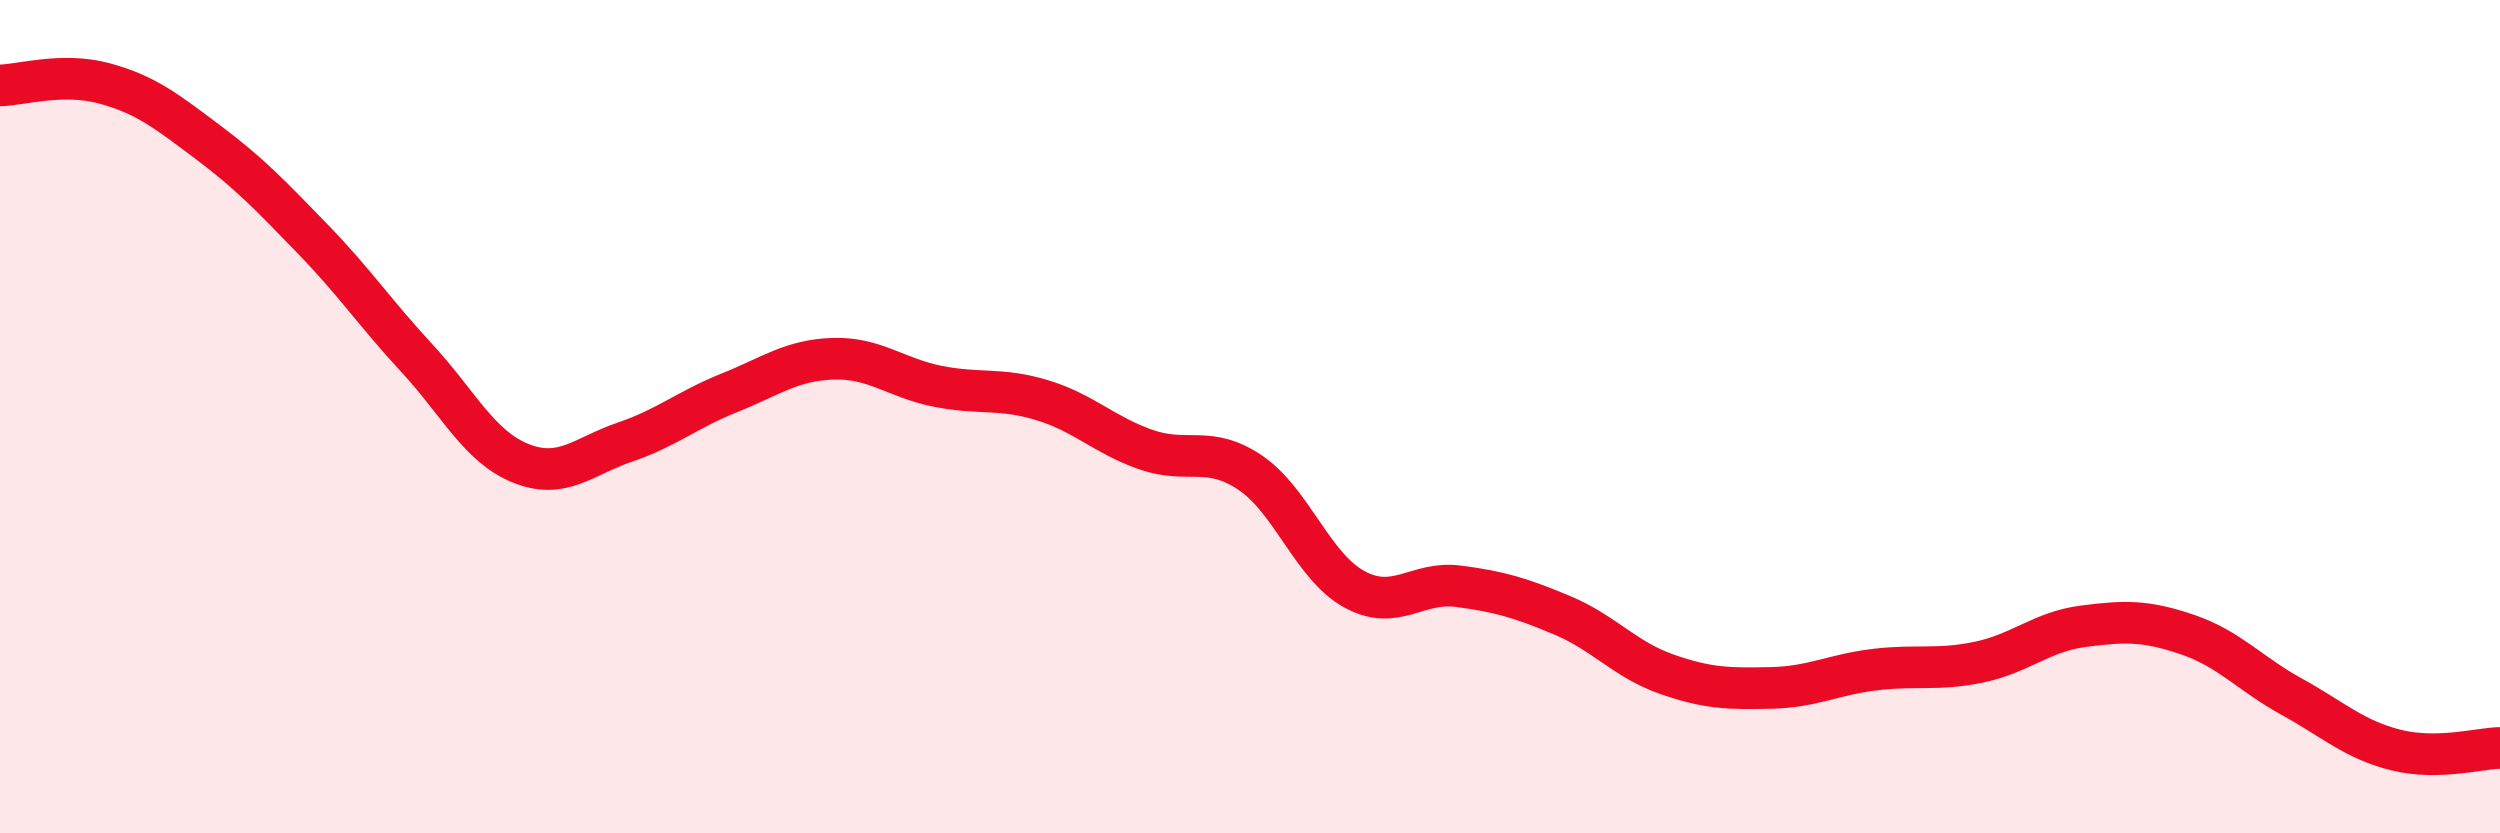
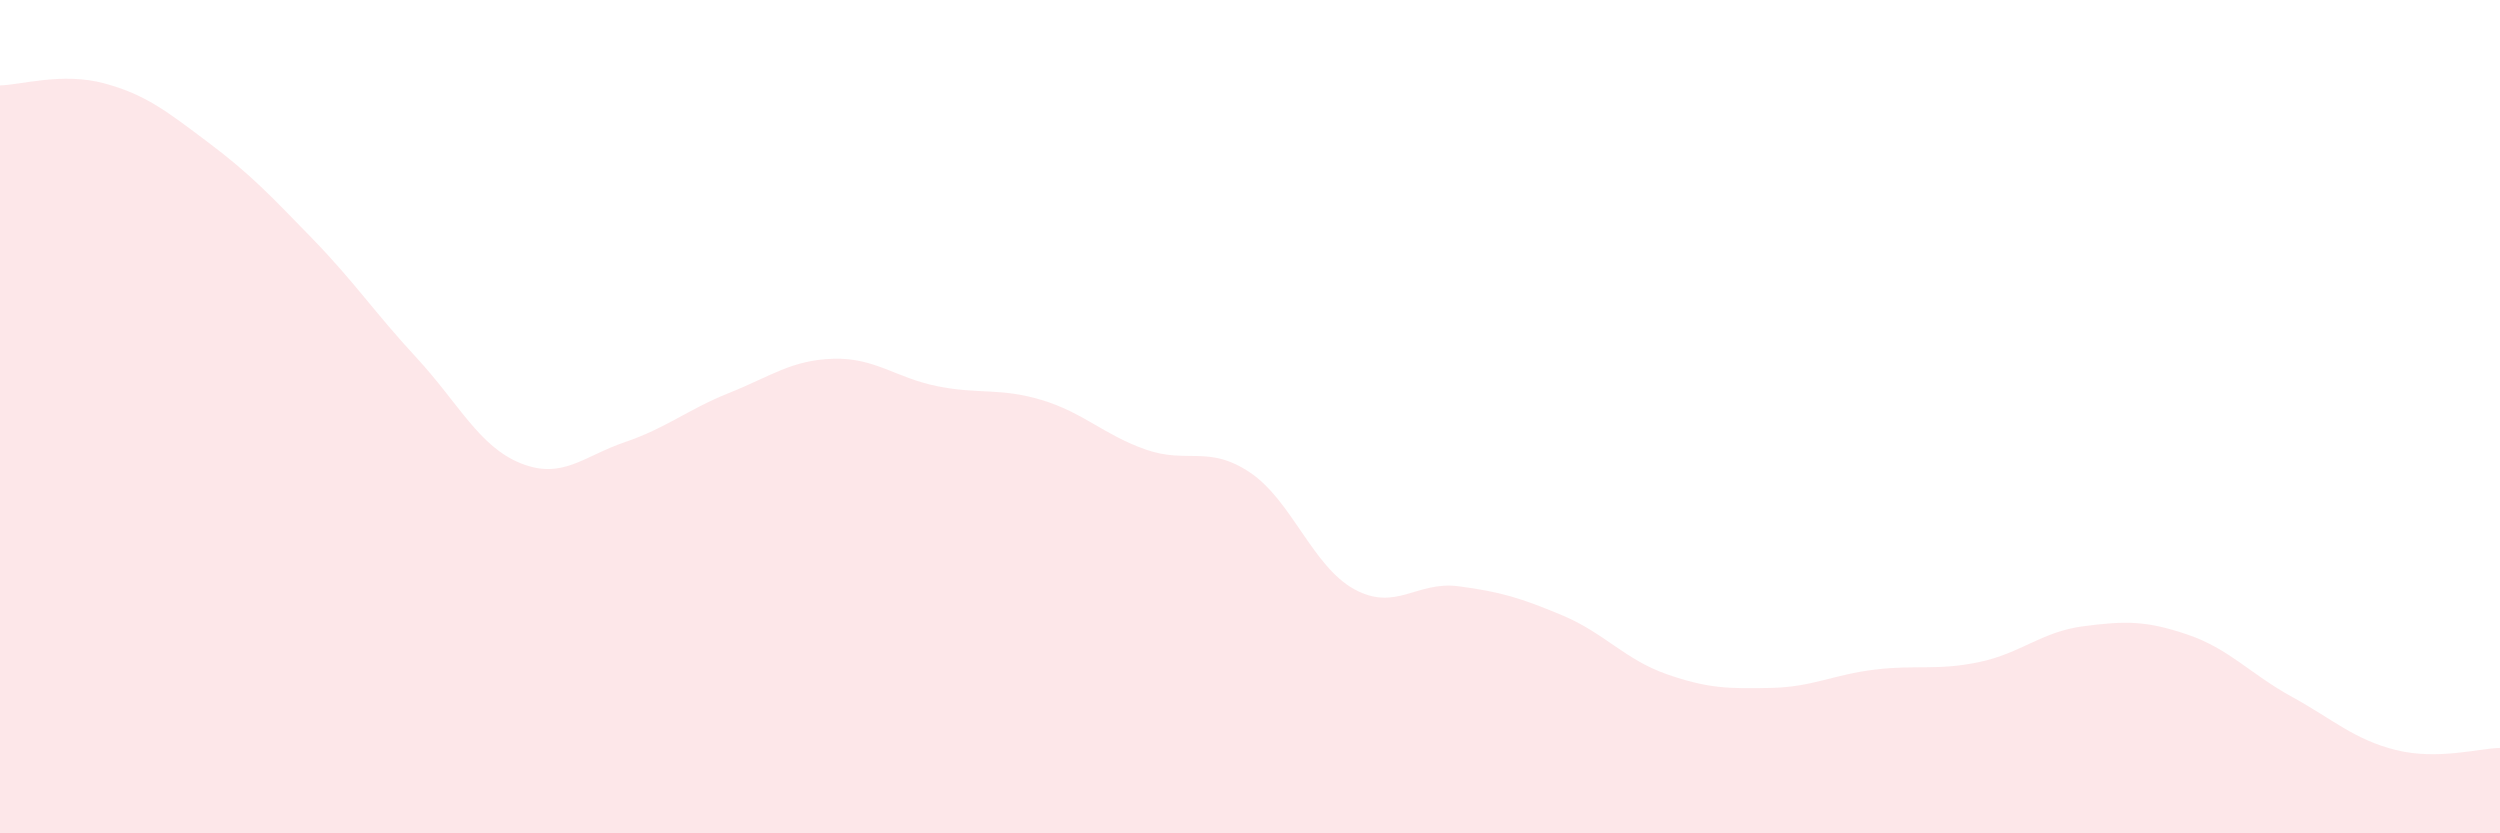
<svg xmlns="http://www.w3.org/2000/svg" width="60" height="20" viewBox="0 0 60 20">
  <path d="M 0,2.05 C 0.5,2.04 1.5,1.73 2.5,2 C 3.5,2.27 4,2.67 5,3.42 C 6,4.17 6.5,4.7 7.5,5.73 C 8.5,6.76 9,7.51 10,8.59 C 11,9.67 11.5,10.72 12.5,11.12 C 13.5,11.52 14,10.95 15,10.61 C 16,10.27 16.5,9.83 17.5,9.43 C 18.5,9.03 19,8.64 20,8.61 C 21,8.58 21.5,9.07 22.5,9.27 C 23.5,9.47 24,9.3 25,9.6 C 26,9.9 26.5,10.44 27.5,10.79 C 28.5,11.14 29,10.67 30,11.34 C 31,12.01 31.5,13.59 32.5,14.14 C 33.5,14.69 34,13.94 35,14.07 C 36,14.2 36.5,14.35 37.5,14.77 C 38.5,15.19 39,15.83 40,16.18 C 41,16.53 41.5,16.53 42.5,16.51 C 43.5,16.49 44,16.19 45,16.07 C 46,15.95 46.5,16.1 47.5,15.89 C 48.5,15.68 49,15.16 50,15.03 C 51,14.9 51.5,14.89 52.5,15.23 C 53.5,15.57 54,16.17 55,16.72 C 56,17.27 56.5,17.75 57.5,18 C 58.5,18.25 59.5,17.96 60,17.95L60 20L0 20Z" fill="#EB0A25" opacity="0.1" stroke-linecap="round" stroke-linejoin="round" />
-   <path d="M 0,2.05 C 0.5,2.04 1.5,1.73 2.5,2 C 3.5,2.27 4,2.67 5,3.42 C 6,4.17 6.5,4.7 7.5,5.73 C 8.5,6.76 9,7.51 10,8.59 C 11,9.67 11.5,10.72 12.5,11.12 C 13.5,11.52 14,10.95 15,10.61 C 16,10.27 16.5,9.83 17.5,9.43 C 18.5,9.03 19,8.64 20,8.61 C 21,8.58 21.5,9.07 22.5,9.27 C 23.5,9.47 24,9.3 25,9.6 C 26,9.9 26.5,10.44 27.5,10.79 C 28.5,11.14 29,10.67 30,11.34 C 31,12.01 31.5,13.59 32.5,14.14 C 33.5,14.69 34,13.94 35,14.07 C 36,14.2 36.5,14.35 37.5,14.77 C 38.5,15.19 39,15.83 40,16.18 C 41,16.53 41.5,16.53 42.5,16.51 C 43.5,16.49 44,16.19 45,16.07 C 46,15.95 46.5,16.1 47.5,15.89 C 48.5,15.68 49,15.16 50,15.03 C 51,14.9 51.5,14.89 52.5,15.23 C 53.5,15.57 54,16.17 55,16.72 C 56,17.27 56.5,17.75 57.5,18 C 58.5,18.25 59.5,17.96 60,17.95" stroke="#EB0A25" stroke-width="1" fill="none" stroke-linecap="round" stroke-linejoin="round" />
</svg>